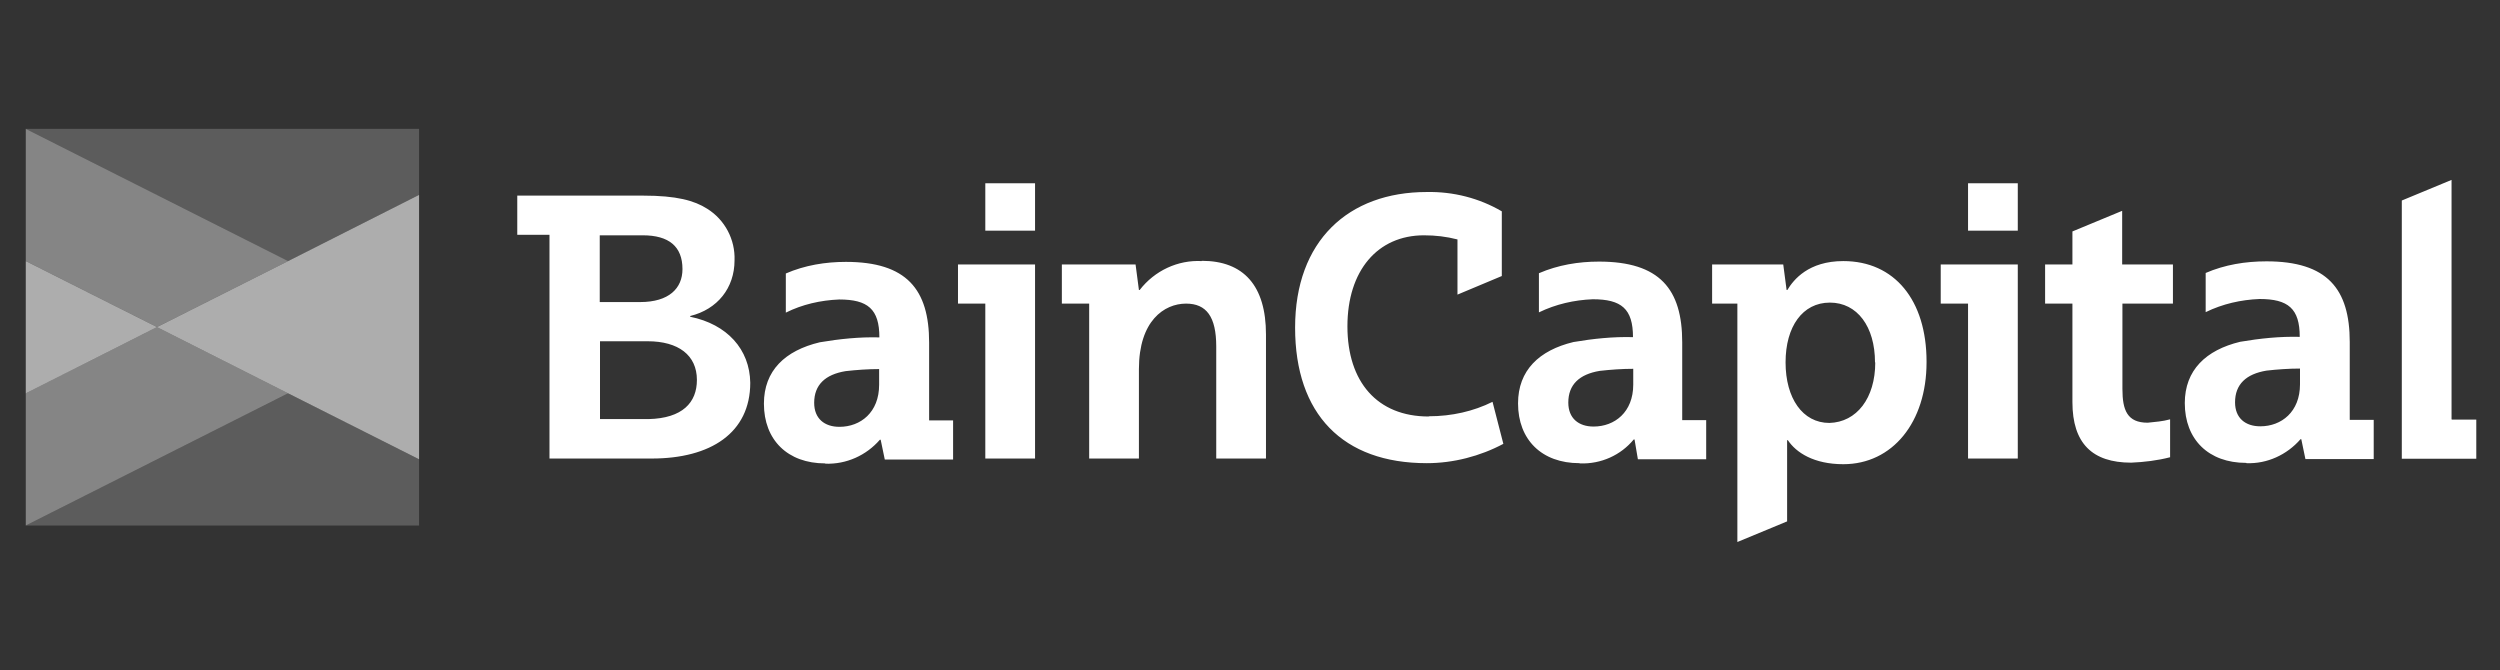
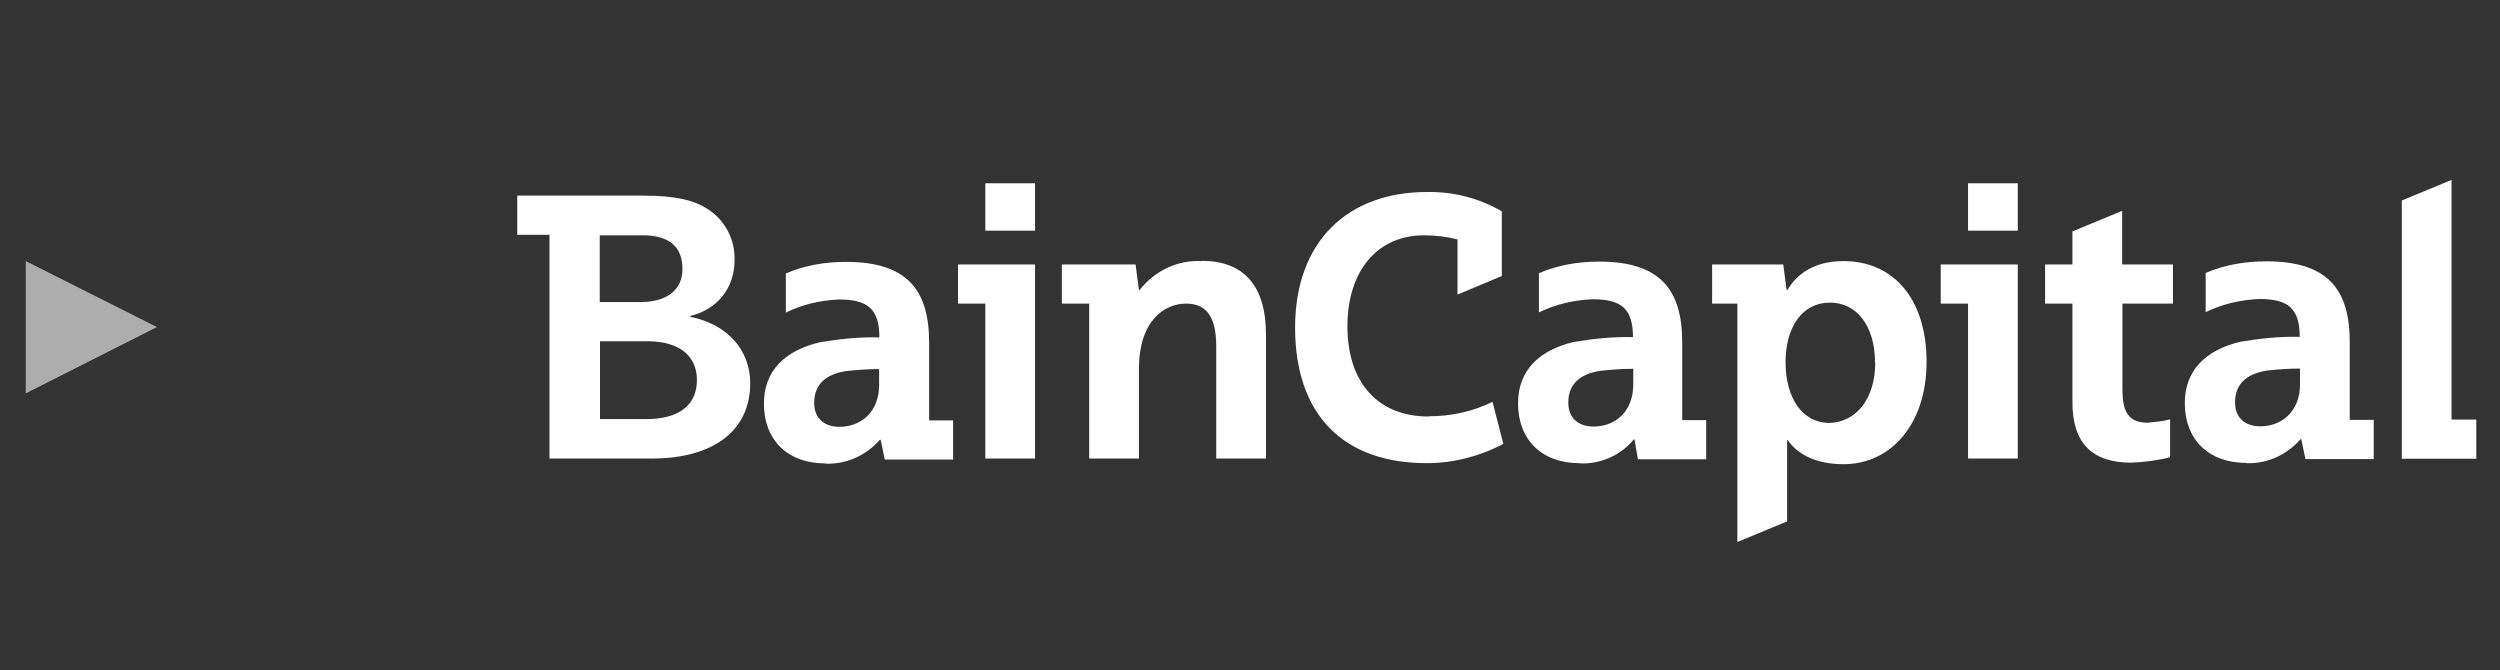
<svg xmlns="http://www.w3.org/2000/svg" width="97" height="26" viewBox="0 0 97 26" fill="none">
  <rect x="0" y="0" width="97" height="26" fill="#333333" stroke="none" />
  <path opacity="0.6" d="M1 15.261L6.09 12.691L1 10.131V15.261Z" fill="white" />
-   <path opacity="0.4" d="M1 15.259V20.39L11.18 15.259L6.09 12.69L1 15.259Z" fill="white" />
-   <path opacity="0.2" d="M1 20.39H16.26V17.82L11.18 15.26L1 20.39Z" fill="white" />
-   <path opacity="0.4" d="M1 5V10.13L6.09 12.69L11.18 10.13L1 5Z" fill="white" />
-   <path opacity="0.2" d="M1 5L11.18 10.13L16.26 7.56V5H1Z" fill="white" />
-   <path opacity="0.6" d="M11.18 10.13L6.09 12.691L11.18 15.261L16.26 17.82V12.691V7.561L11.18 10.13Z" fill="white" />
  <path d="M89.24 14.3C88.82 14.3 88.37 14.331 87.94 14.38C87.15 14.511 86.72 14.911 86.72 15.611C86.72 16.221 87.12 16.541 87.7 16.541C88.52 16.541 89.24 15.98 89.24 14.911V14.3V14.3ZM87.15 17.96C85.69 17.96 84.77 17.05 84.77 15.64C84.77 14.361 85.59 13.581 86.92 13.261C87.69 13.13 88.46 13.05 89.23 13.07C89.23 11.97 88.78 11.601 87.67 11.601C86.95 11.63 86.24 11.79 85.58 12.111V10.591C86.32 10.271 87.12 10.14 87.94 10.14C90.3 10.14 91.17 11.21 91.17 13.271V16.291H92.1V17.811H89.45L89.29 17.041H89.26C88.73 17.651 87.96 18 87.17 17.971L87.15 17.96ZM63.37 14.31C62.95 14.31 62.5 14.341 62.07 14.39C61.28 14.521 60.85 14.921 60.85 15.62C60.85 16.23 61.25 16.55 61.83 16.55C62.65 16.55 63.37 15.991 63.37 14.921V14.31V14.31ZM61.28 17.971C59.82 17.971 58.9 17.061 58.9 15.65C58.9 14.37 59.72 13.591 61.05 13.271C61.82 13.14 62.59 13.06 63.36 13.081C63.36 11.98 62.91 11.611 61.8 11.611C61.08 11.64 60.37 11.8 59.71 12.12V10.601C60.45 10.28 61.25 10.15 62.04 10.15C64.4 10.15 65.27 11.22 65.27 13.28V16.3H66.2V17.82H63.55L63.42 17.05H63.39C62.89 17.66 62.12 18.011 61.3 17.98L61.28 17.971ZM34.11 14.32C33.69 14.32 33.24 14.351 32.81 14.4C32.02 14.53 31.59 14.931 31.59 15.63C31.59 16.241 31.99 16.561 32.57 16.561C33.39 16.561 34.11 16 34.11 14.931V14.32V14.32ZM32.02 17.98C30.56 17.98 29.64 17.07 29.64 15.661C29.64 14.38 30.46 13.601 31.81 13.28C32.58 13.15 33.35 13.07 34.12 13.091C34.12 11.991 33.67 11.62 32.56 11.62C31.84 11.65 31.13 11.81 30.49 12.13V10.611C31.23 10.29 32.03 10.161 32.82 10.161C35.18 10.161 36.05 11.23 36.05 13.29V16.311H36.98V17.831H34.33L34.17 17.061H34.14C33.61 17.671 32.84 18.02 32.02 17.991V17.98ZM72.75 14.06C72.75 12.671 72.06 11.741 71 11.741C69.94 11.741 69.28 12.671 69.28 14.06C69.28 15.45 69.94 16.41 70.98 16.41C72.04 16.381 72.76 15.45 72.76 14.06H72.75ZM74.75 14.06C74.75 16.381 73.43 18.011 71.52 18.011C70.38 18.011 69.69 17.561 69.37 17.081H69.34V20.23L67.41 21.03V11.78H66.43V10.261H69.19L69.32 11.251H69.35C69.59 10.851 70.17 10.13 71.52 10.13C73.51 10.13 74.75 11.65 74.75 14.03V14.06ZM46.63 10.13C45.7 10.081 44.8 10.501 44.22 11.251H44.19L44.06 10.261H41.2V11.78H42.26V17.791H44.19V14.32C44.19 12.45 45.17 11.78 46.02 11.78C46.81 11.78 47.19 12.29 47.19 13.441V17.791H49.12V12.98C49.12 11.081 48.25 10.12 46.63 10.12V10.13ZM55.43 16.16C53.44 16.16 52.28 14.82 52.28 12.661C52.28 10.501 53.45 9.13 55.25 9.13C55.7 9.13 56.12 9.18 56.55 9.29V11.431L58.27 10.71V8.2C57.4 7.69 56.39 7.43 55.36 7.45C52.31 7.45 50.25 9.35 50.25 12.71C50.25 16.07 52.1 17.971 55.36 17.971C56.39 17.971 57.43 17.701 58.33 17.221L57.91 15.591C57.17 15.96 56.32 16.151 55.45 16.151L55.43 16.16ZM95.12 16.261V6.98L93.19 7.78V17.8H96.08V16.28H95.13L95.12 16.261ZM27.04 14.741C27.04 13.78 26.32 13.241 25.13 13.241H23.28V16.261H25.16C26.48 16.23 27.04 15.62 27.04 14.741V14.741ZM23.28 11.72H24.84C25.95 11.72 26.48 11.191 26.48 10.441C26.48 9.56 25.95 9.13 24.94 9.13H23.27V11.72H23.28ZM29.11 14.851C29.11 16.8 27.57 17.791 25.29 17.791H21.32V9.11H20.07V7.59H24.95C26.25 7.59 26.94 7.78 27.44 8.1C28.13 8.53 28.53 9.3 28.5 10.101C28.5 11.171 27.84 12.001 26.78 12.261V12.29C28.21 12.581 29.09 13.55 29.11 14.851V14.851ZM75.3 11.78H76.36V17.791H78.29V10.261H75.3V11.78V11.78ZM76.36 8.95H78.29V7.11H76.36V8.95ZM37.17 11.78H38.23V17.791H40.16V10.261H37.17V11.78V11.78ZM38.23 8.95H40.16V7.11H38.23V8.95ZM82.35 10.261H84.31V11.78H82.35V15.091C82.35 15.921 82.54 16.401 83.33 16.401C83.62 16.37 83.91 16.351 84.2 16.27V17.741C83.7 17.87 83.19 17.93 82.69 17.951C81.18 17.951 80.41 17.201 80.41 15.601V11.78H79.35V10.261H80.41V8.98L82.34 8.18V10.261H82.35Z" fill="white" />
</svg>